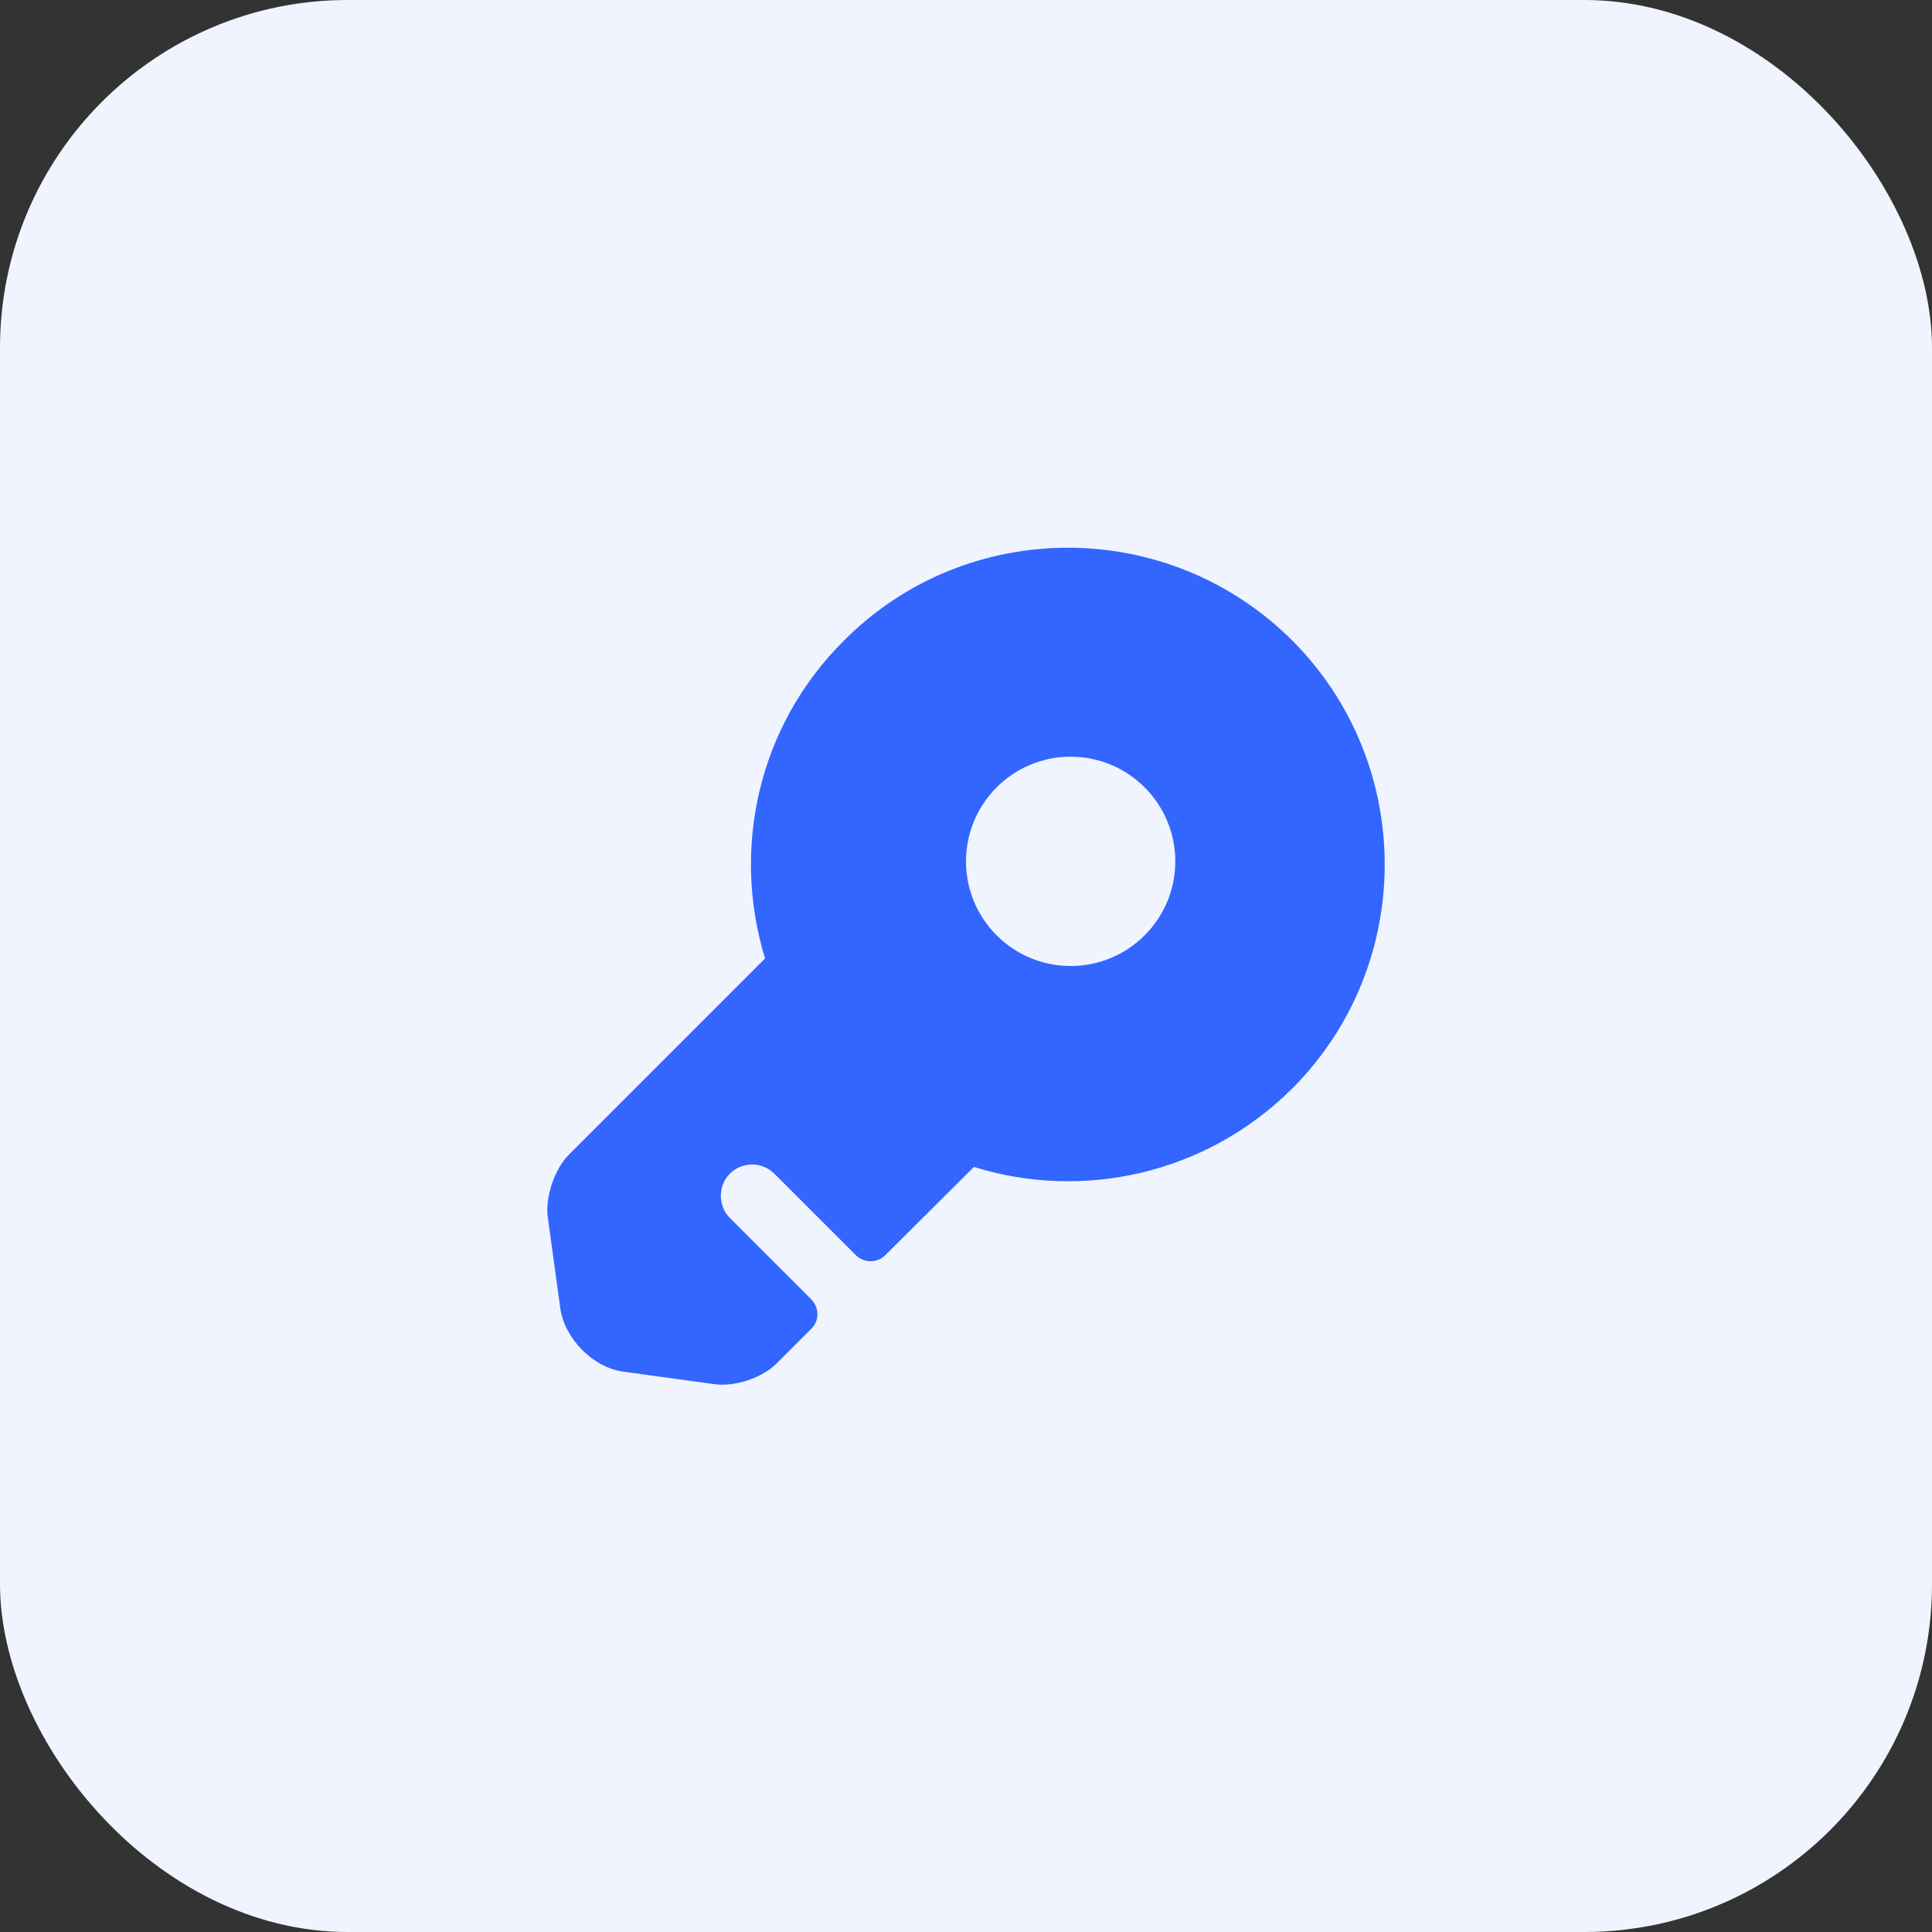
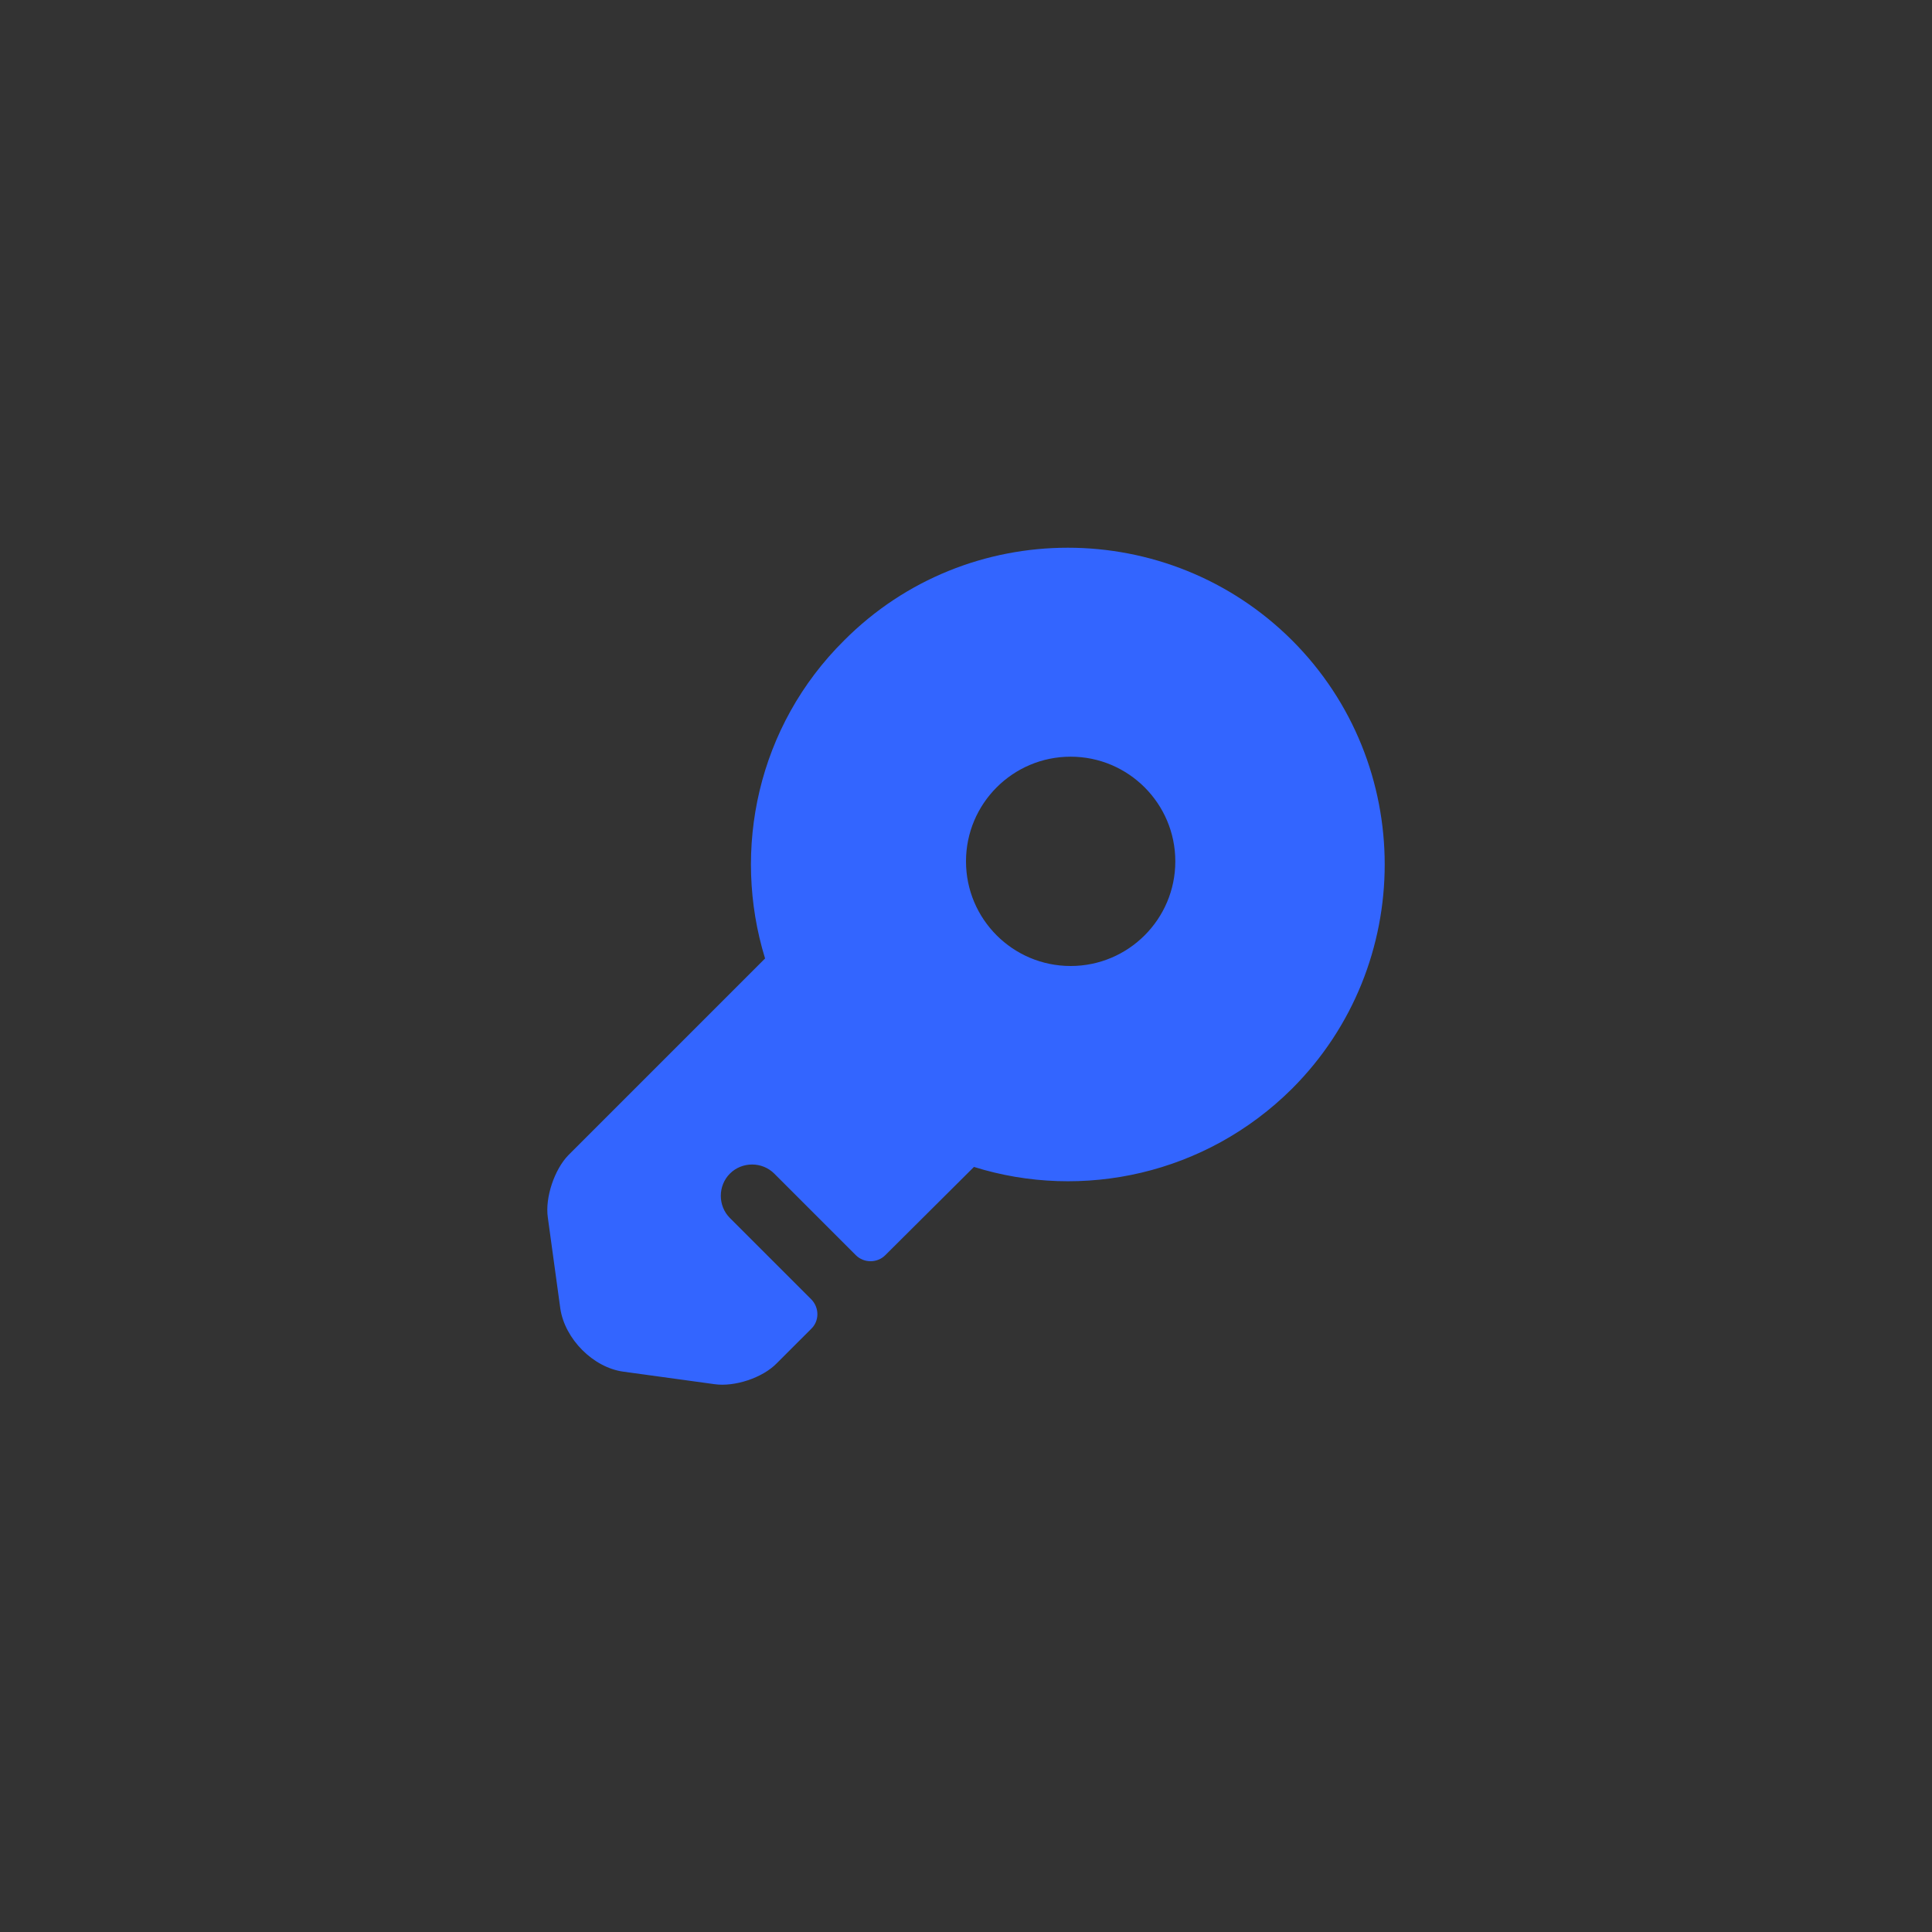
<svg xmlns="http://www.w3.org/2000/svg" width="50" height="50" viewBox="0 0 50 50" fill="none">
  <rect x="0" y="0" width="50" height="50" fill="#333333" stroke="none" />
-   <rect width="50" height="50" rx="9" fill="#F0F4FF" />
  <path d="M33.439 16.572C30.233 13.376 25.032 13.376 21.848 16.572C19.605 18.793 18.933 21.988 19.8 24.805L14.708 29.897C14.351 30.265 14.102 30.991 14.178 31.511L14.502 33.873C14.622 34.653 15.348 35.389 16.128 35.498L18.489 35.822C19.009 35.898 19.735 35.66 20.103 35.281L20.992 34.392C21.208 34.187 21.208 33.84 20.992 33.623L18.89 31.522C18.576 31.207 18.576 30.688 18.89 30.373C19.204 30.059 19.724 30.059 20.038 30.373L22.151 32.486C22.357 32.692 22.703 32.692 22.909 32.486L25.206 30.2C28.012 31.078 31.207 30.395 33.439 28.174C36.635 24.978 36.635 19.767 33.439 16.572ZM27.708 25C26.213 25 25 23.787 25 22.292C25 20.797 26.213 19.583 27.708 19.583C29.203 19.583 30.417 20.797 30.417 22.292C30.417 23.787 29.203 25 27.708 25Z" fill="#3365FF" />
</svg>